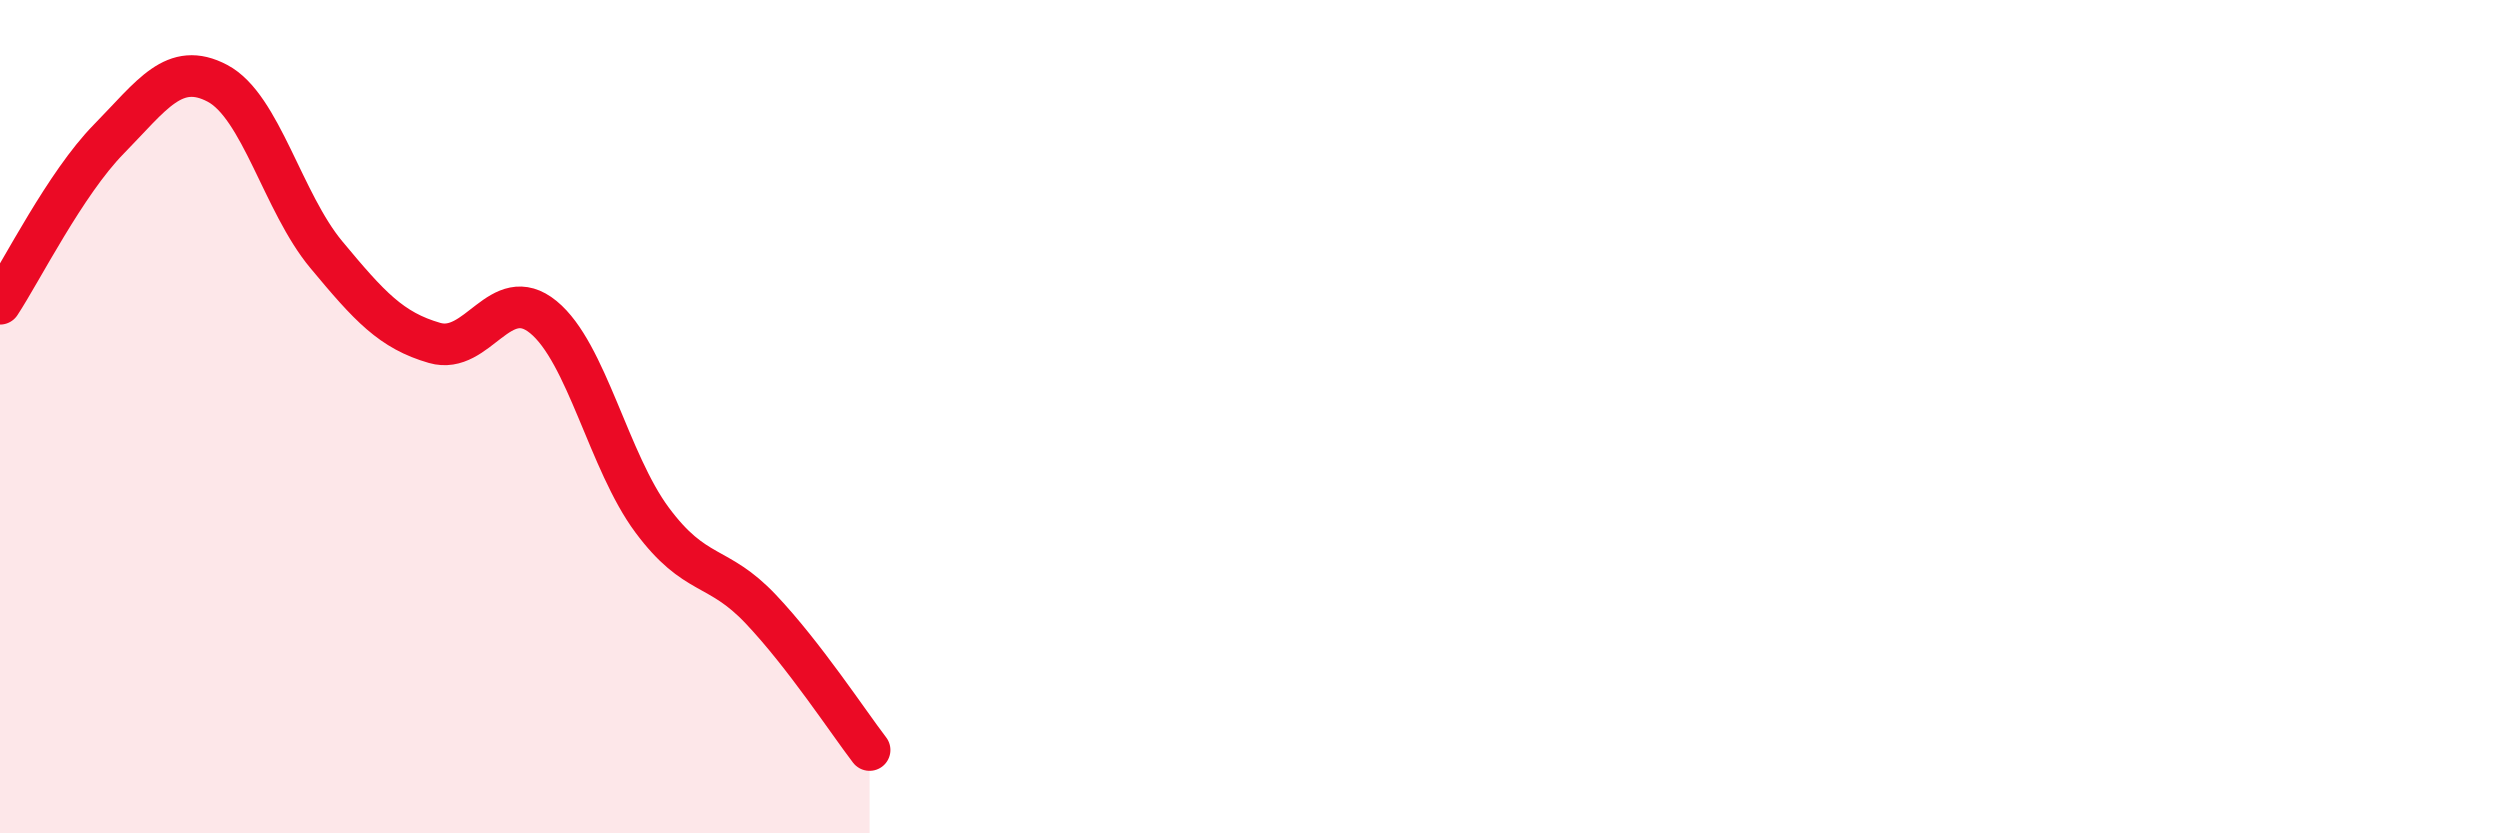
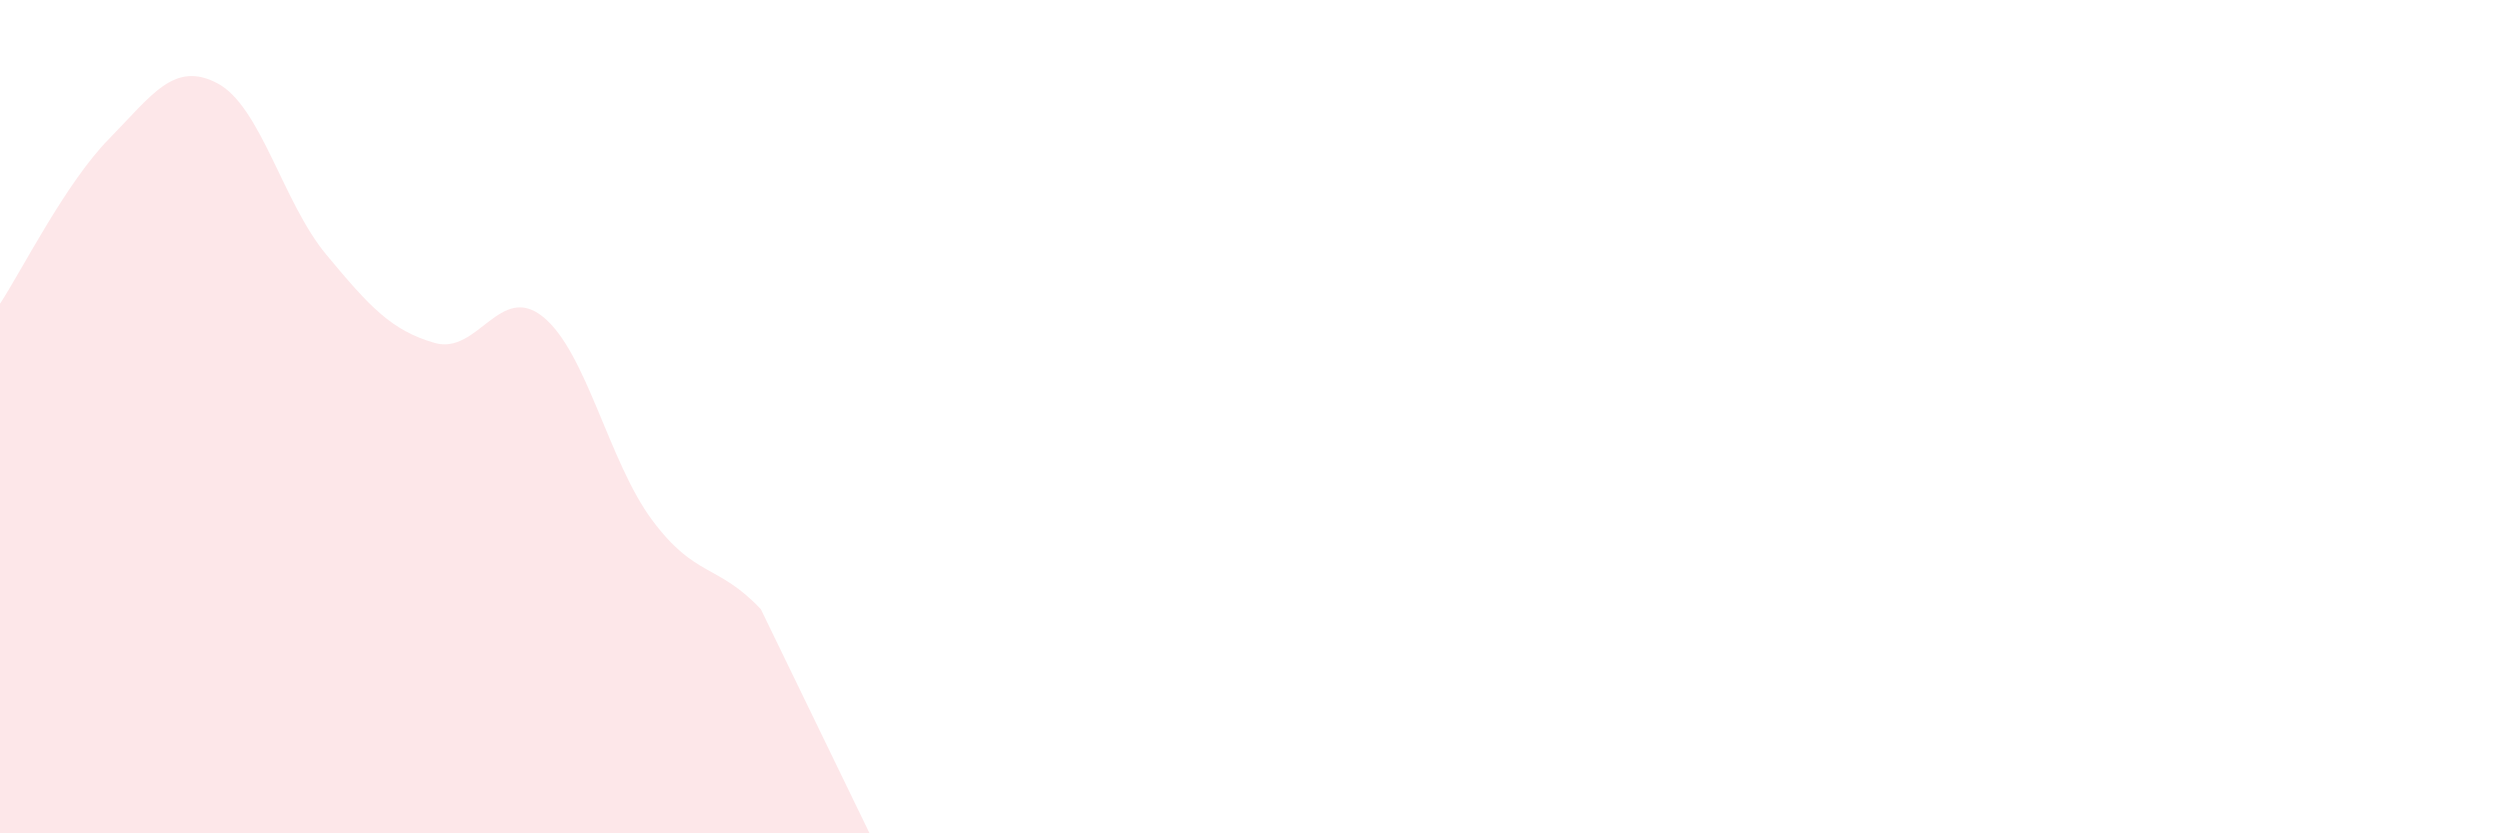
<svg xmlns="http://www.w3.org/2000/svg" width="60" height="20" viewBox="0 0 60 20">
-   <path d="M 0,7.29 C 0.52,6.5 1.57,4.4 2.61,3.34 C 3.65,2.28 4.18,1.45 5.22,2 C 6.26,2.55 6.79,4.86 7.83,6.11 C 8.87,7.36 9.39,7.93 10.43,8.23 C 11.47,8.53 12,6.76 13.04,7.61 C 14.08,8.46 14.61,11.08 15.65,12.48 C 16.69,13.88 17.22,13.52 18.26,14.62 C 19.3,15.72 20.35,17.32 20.87,18L20.87 20L0 20Z" fill="#EB0A25" opacity="0.1" stroke-linecap="round" stroke-linejoin="round" />
-   <path d="M 0,7.29 C 0.52,6.5 1.57,4.4 2.61,3.34 C 3.65,2.28 4.18,1.45 5.22,2 C 6.26,2.55 6.79,4.86 7.83,6.11 C 8.87,7.36 9.39,7.93 10.43,8.23 C 11.47,8.53 12,6.76 13.04,7.61 C 14.08,8.46 14.61,11.08 15.65,12.48 C 16.69,13.88 17.22,13.52 18.26,14.62 C 19.3,15.72 20.35,17.32 20.87,18" stroke="#EB0A25" stroke-width="1" fill="none" stroke-linecap="round" stroke-linejoin="round" />
+   <path d="M 0,7.29 C 0.52,6.5 1.57,4.4 2.61,3.34 C 3.65,2.28 4.18,1.45 5.22,2 C 6.26,2.55 6.79,4.86 7.83,6.11 C 8.87,7.36 9.39,7.93 10.43,8.23 C 11.47,8.53 12,6.76 13.04,7.61 C 14.08,8.46 14.61,11.08 15.65,12.48 C 16.69,13.88 17.22,13.52 18.26,14.62 L20.87 20L0 20Z" fill="#EB0A25" opacity="0.1" stroke-linecap="round" stroke-linejoin="round" />
</svg>